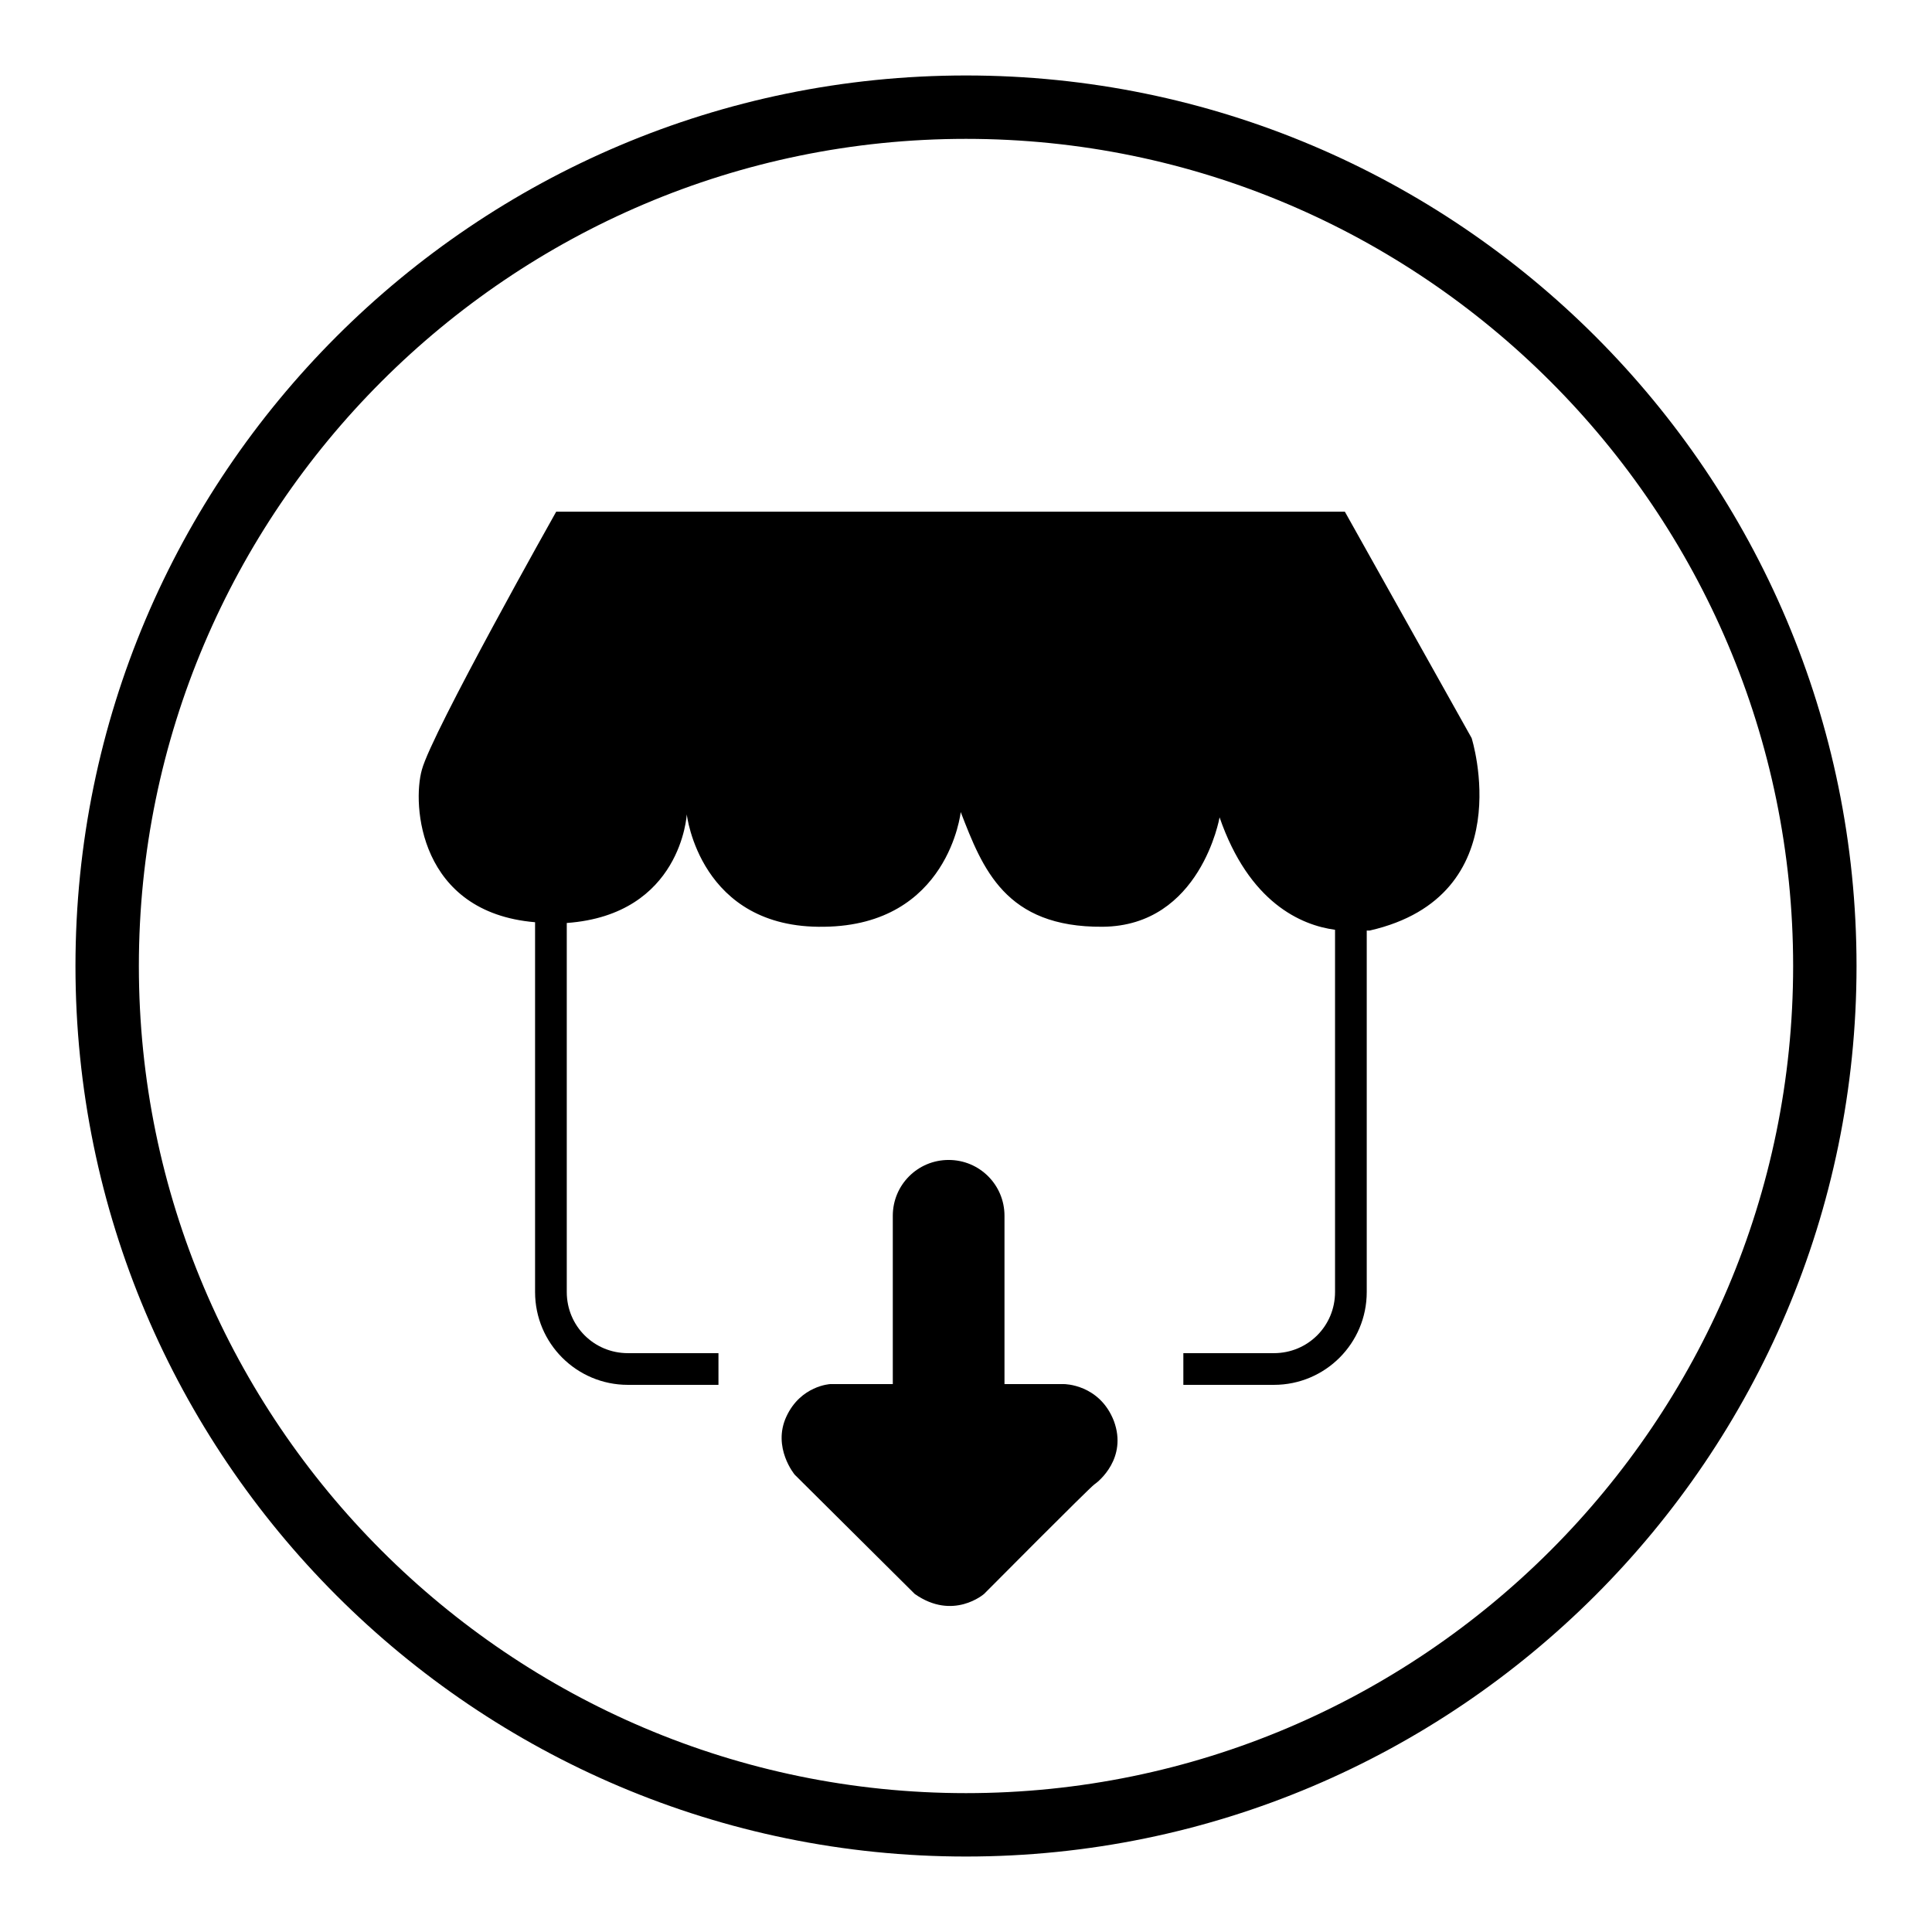
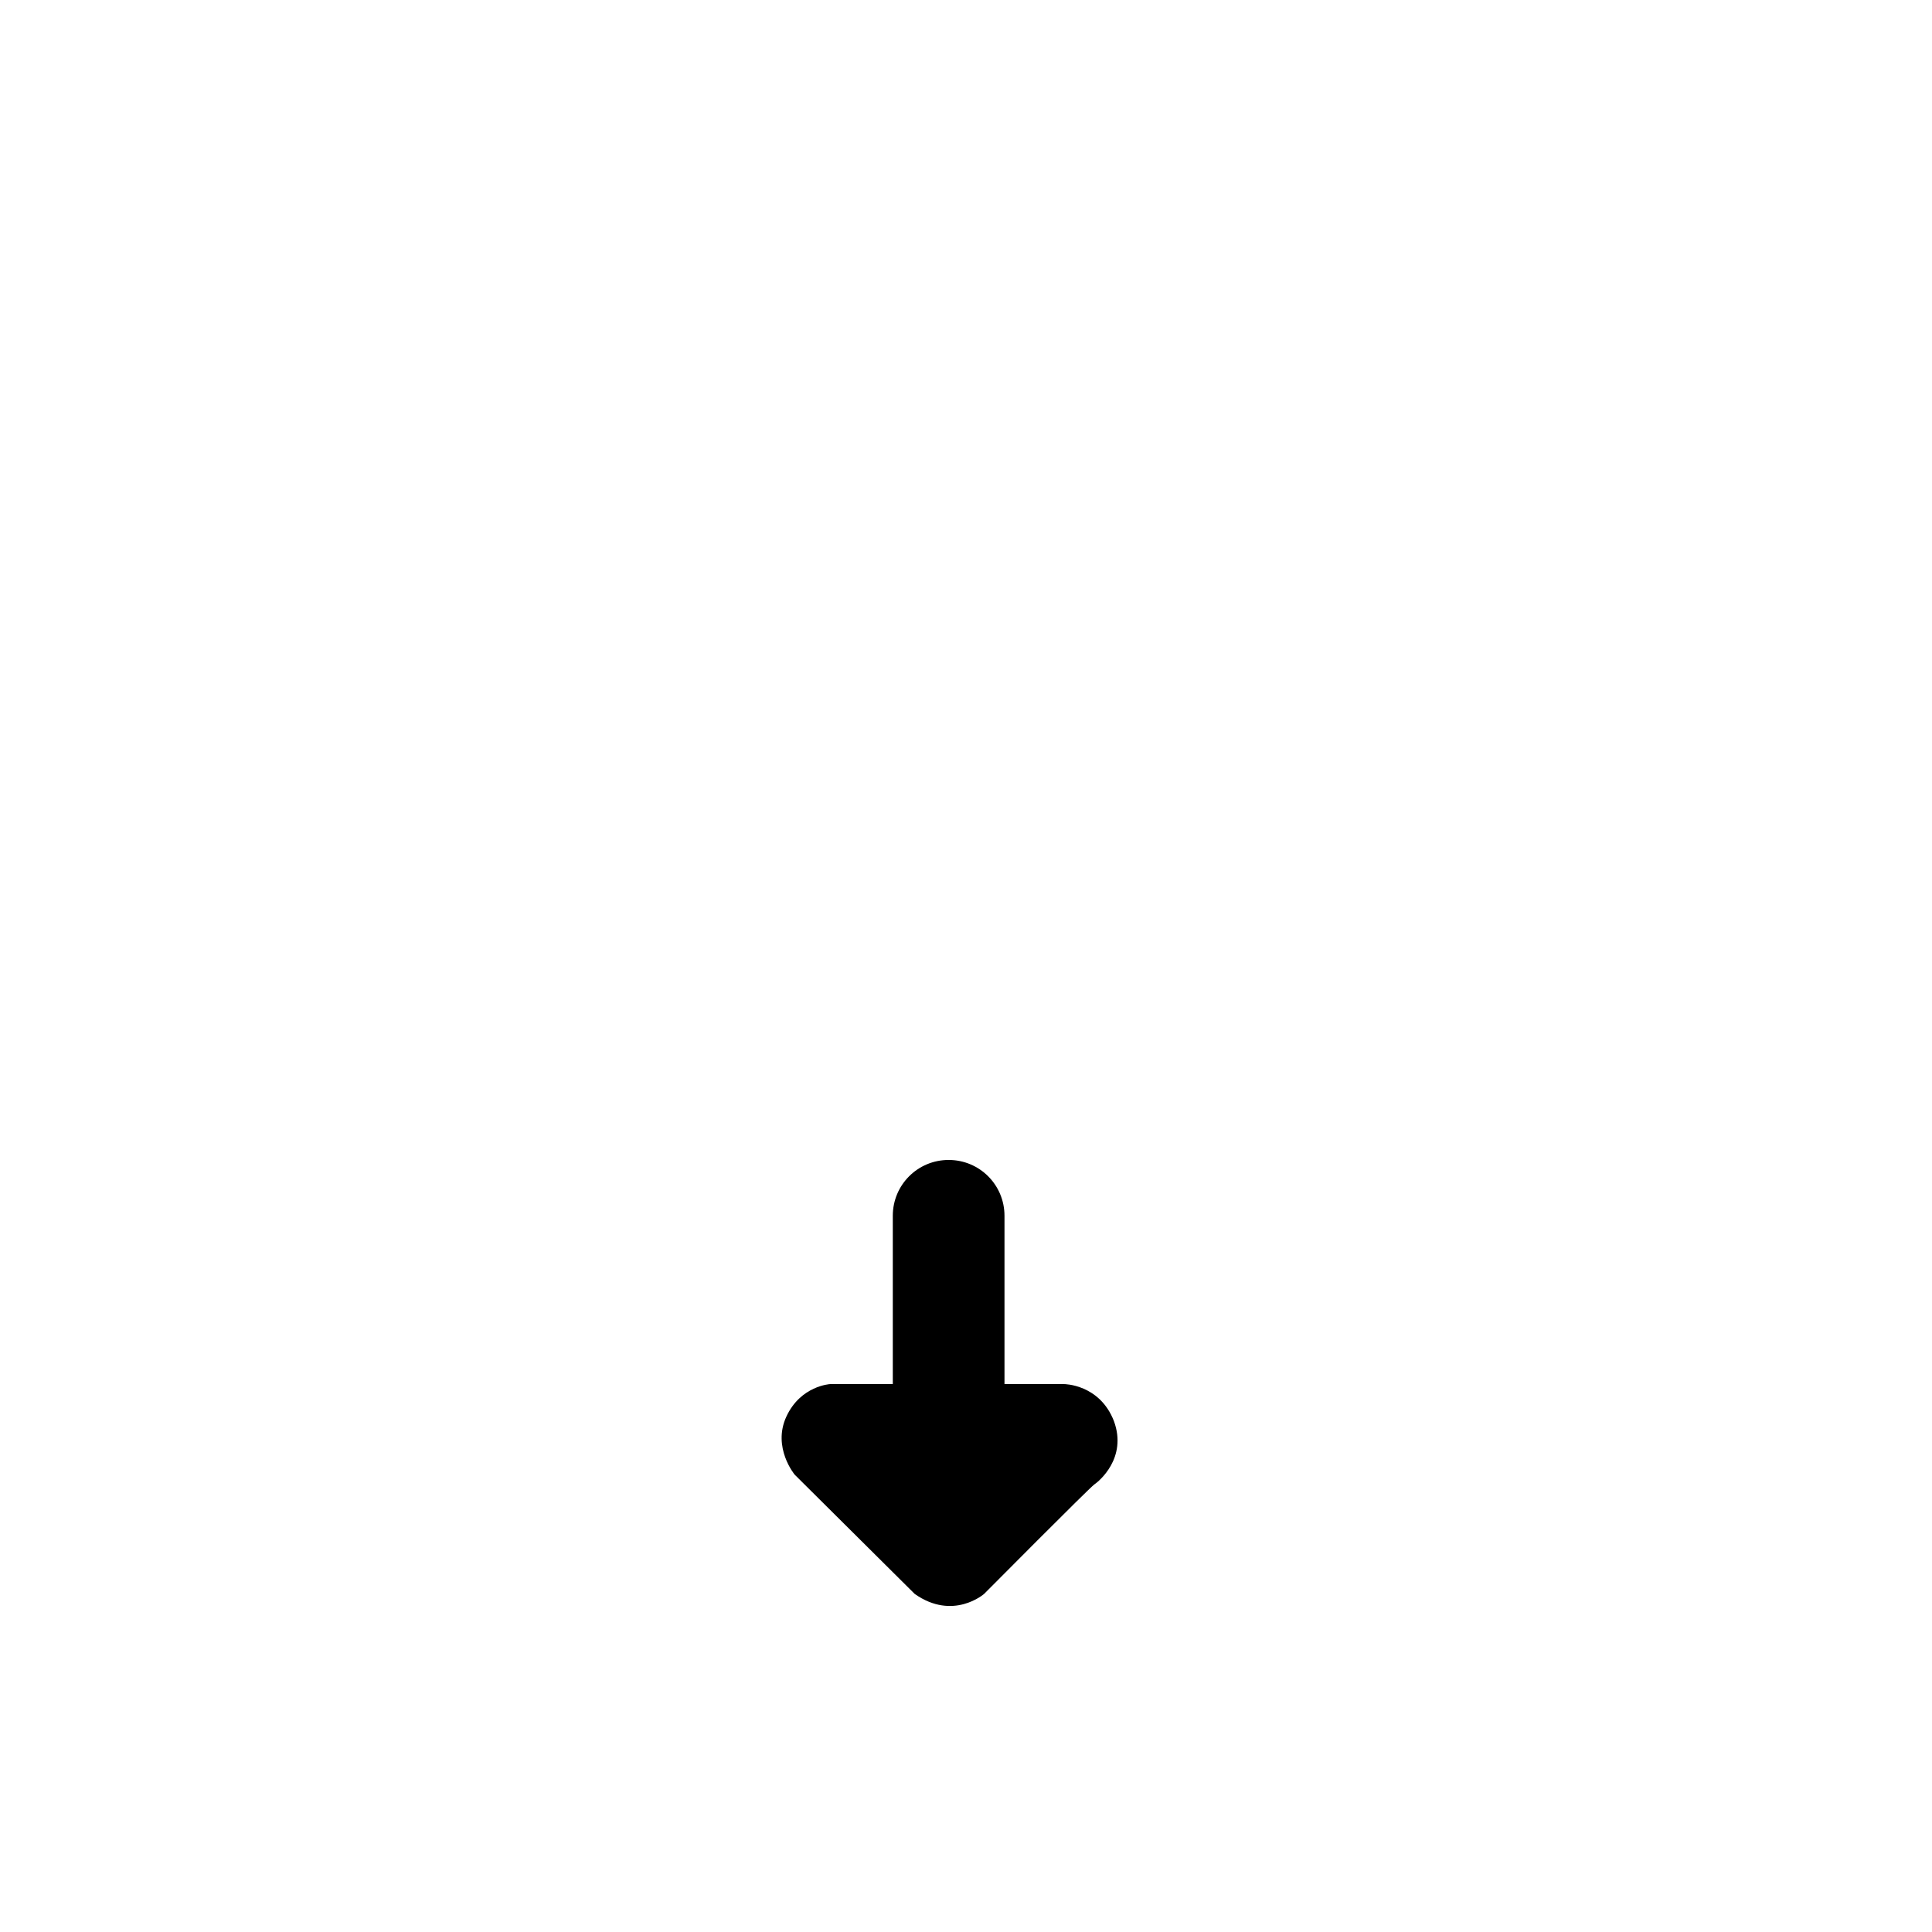
<svg xmlns="http://www.w3.org/2000/svg" version="1.1" x="0px" y="0px" viewBox="0 0 256 256" enable-background="new 0 0 256 256" xml:space="preserve">
  <g>
    <g>
      <path fill="#000000" d="M141,183.4h-7.9v-22.3c0-4.1-3.3-7.4-7.4-7.4c-4.1,0-7.4,3.3-7.4,7.4v22.3H110c0,0-3.9,0.2-5.8,4.3c-1.9,4.1,1.1,7.7,1.1,7.7l15.9,15.8c5.1,3.6,9.2,0,9.2,0s14-14.1,14.6-14.5c0.6-0.4,4.4-3.5,2.6-8.4C145.7,183.4,141,183.4,141,183.4z" />
-       <path fill="#000000" d="M195,97.8l-16.8-30H73.7c0,0-16.5,29.3-17.8,34.2c-1.3,4.6-0.4,18.9,15,20.2v49c0,6.8,5.5,12.3,12.3,12.3h12v-4.2h-12c-4.5,0-8.1-3.6-8.1-8.1v-48.9c15.2-1.1,15.9-14.4,15.9-14.4s1.7,15.2,18.2,14.9c16.5-0.2,18.1-15.2,18.1-15.2c2.9,7.5,5.9,15.3,18.8,15.2c13-0.1,15.5-14.5,15.5-14.5c3.9,11.3,10.8,14.3,15.3,14.9v48c0,4.5-3.6,8.1-8.1,8.1h-12v4.2h12c6.8,0,12.3-5.5,12.3-12.3v-47.9c0.2,0,0.4,0,0.4,0C201.6,118.7,195,97.8,195,97.8z" />
-       <path fill="#000000" d="M128,246c-65.1,0-118-52.9-118-118C10,62.9,62.9,10,128,10c65.1,0,118,52.9,118,118C246,193.1,193,246,128,246z M128,18.4C67.6,18.4,18.4,67.6,18.4,128c0,60.4,49.2,109.6,109.6,109.6c60.4,0,109.6-49.2,109.6-109.6C237.6,67.6,188.4,18.4,128,18.4z" />
    </g>
  </g>
</svg>